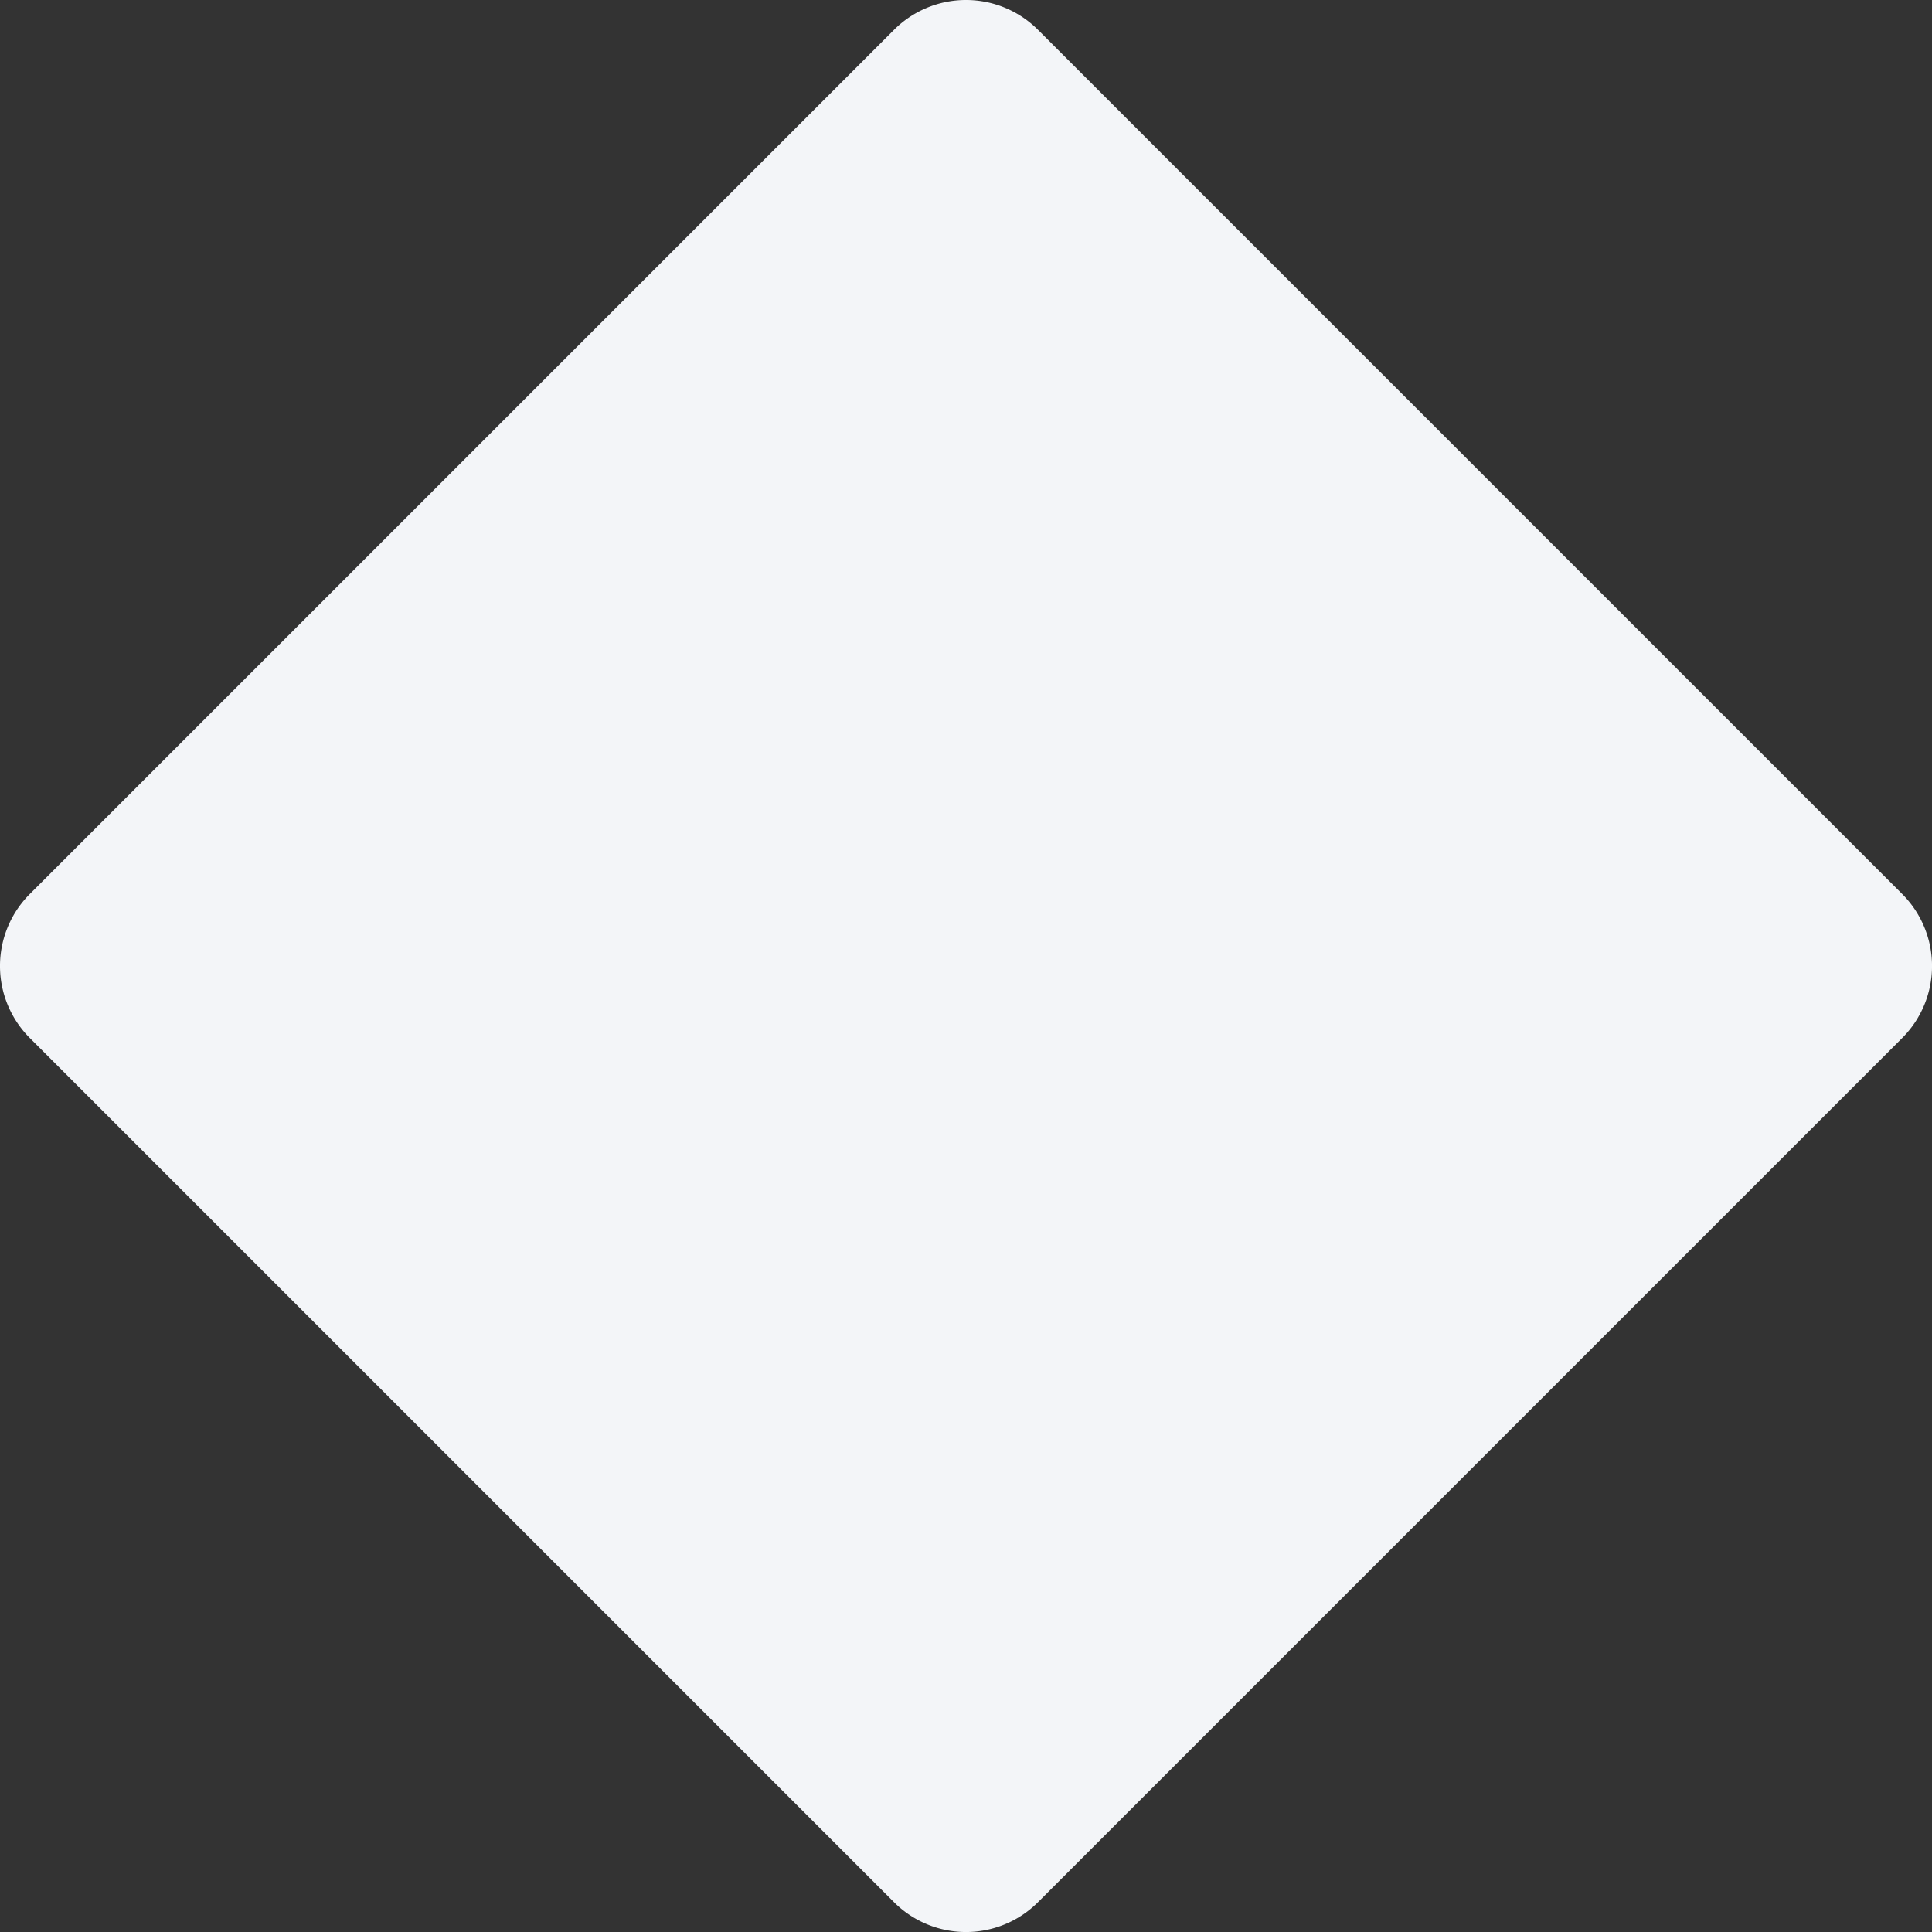
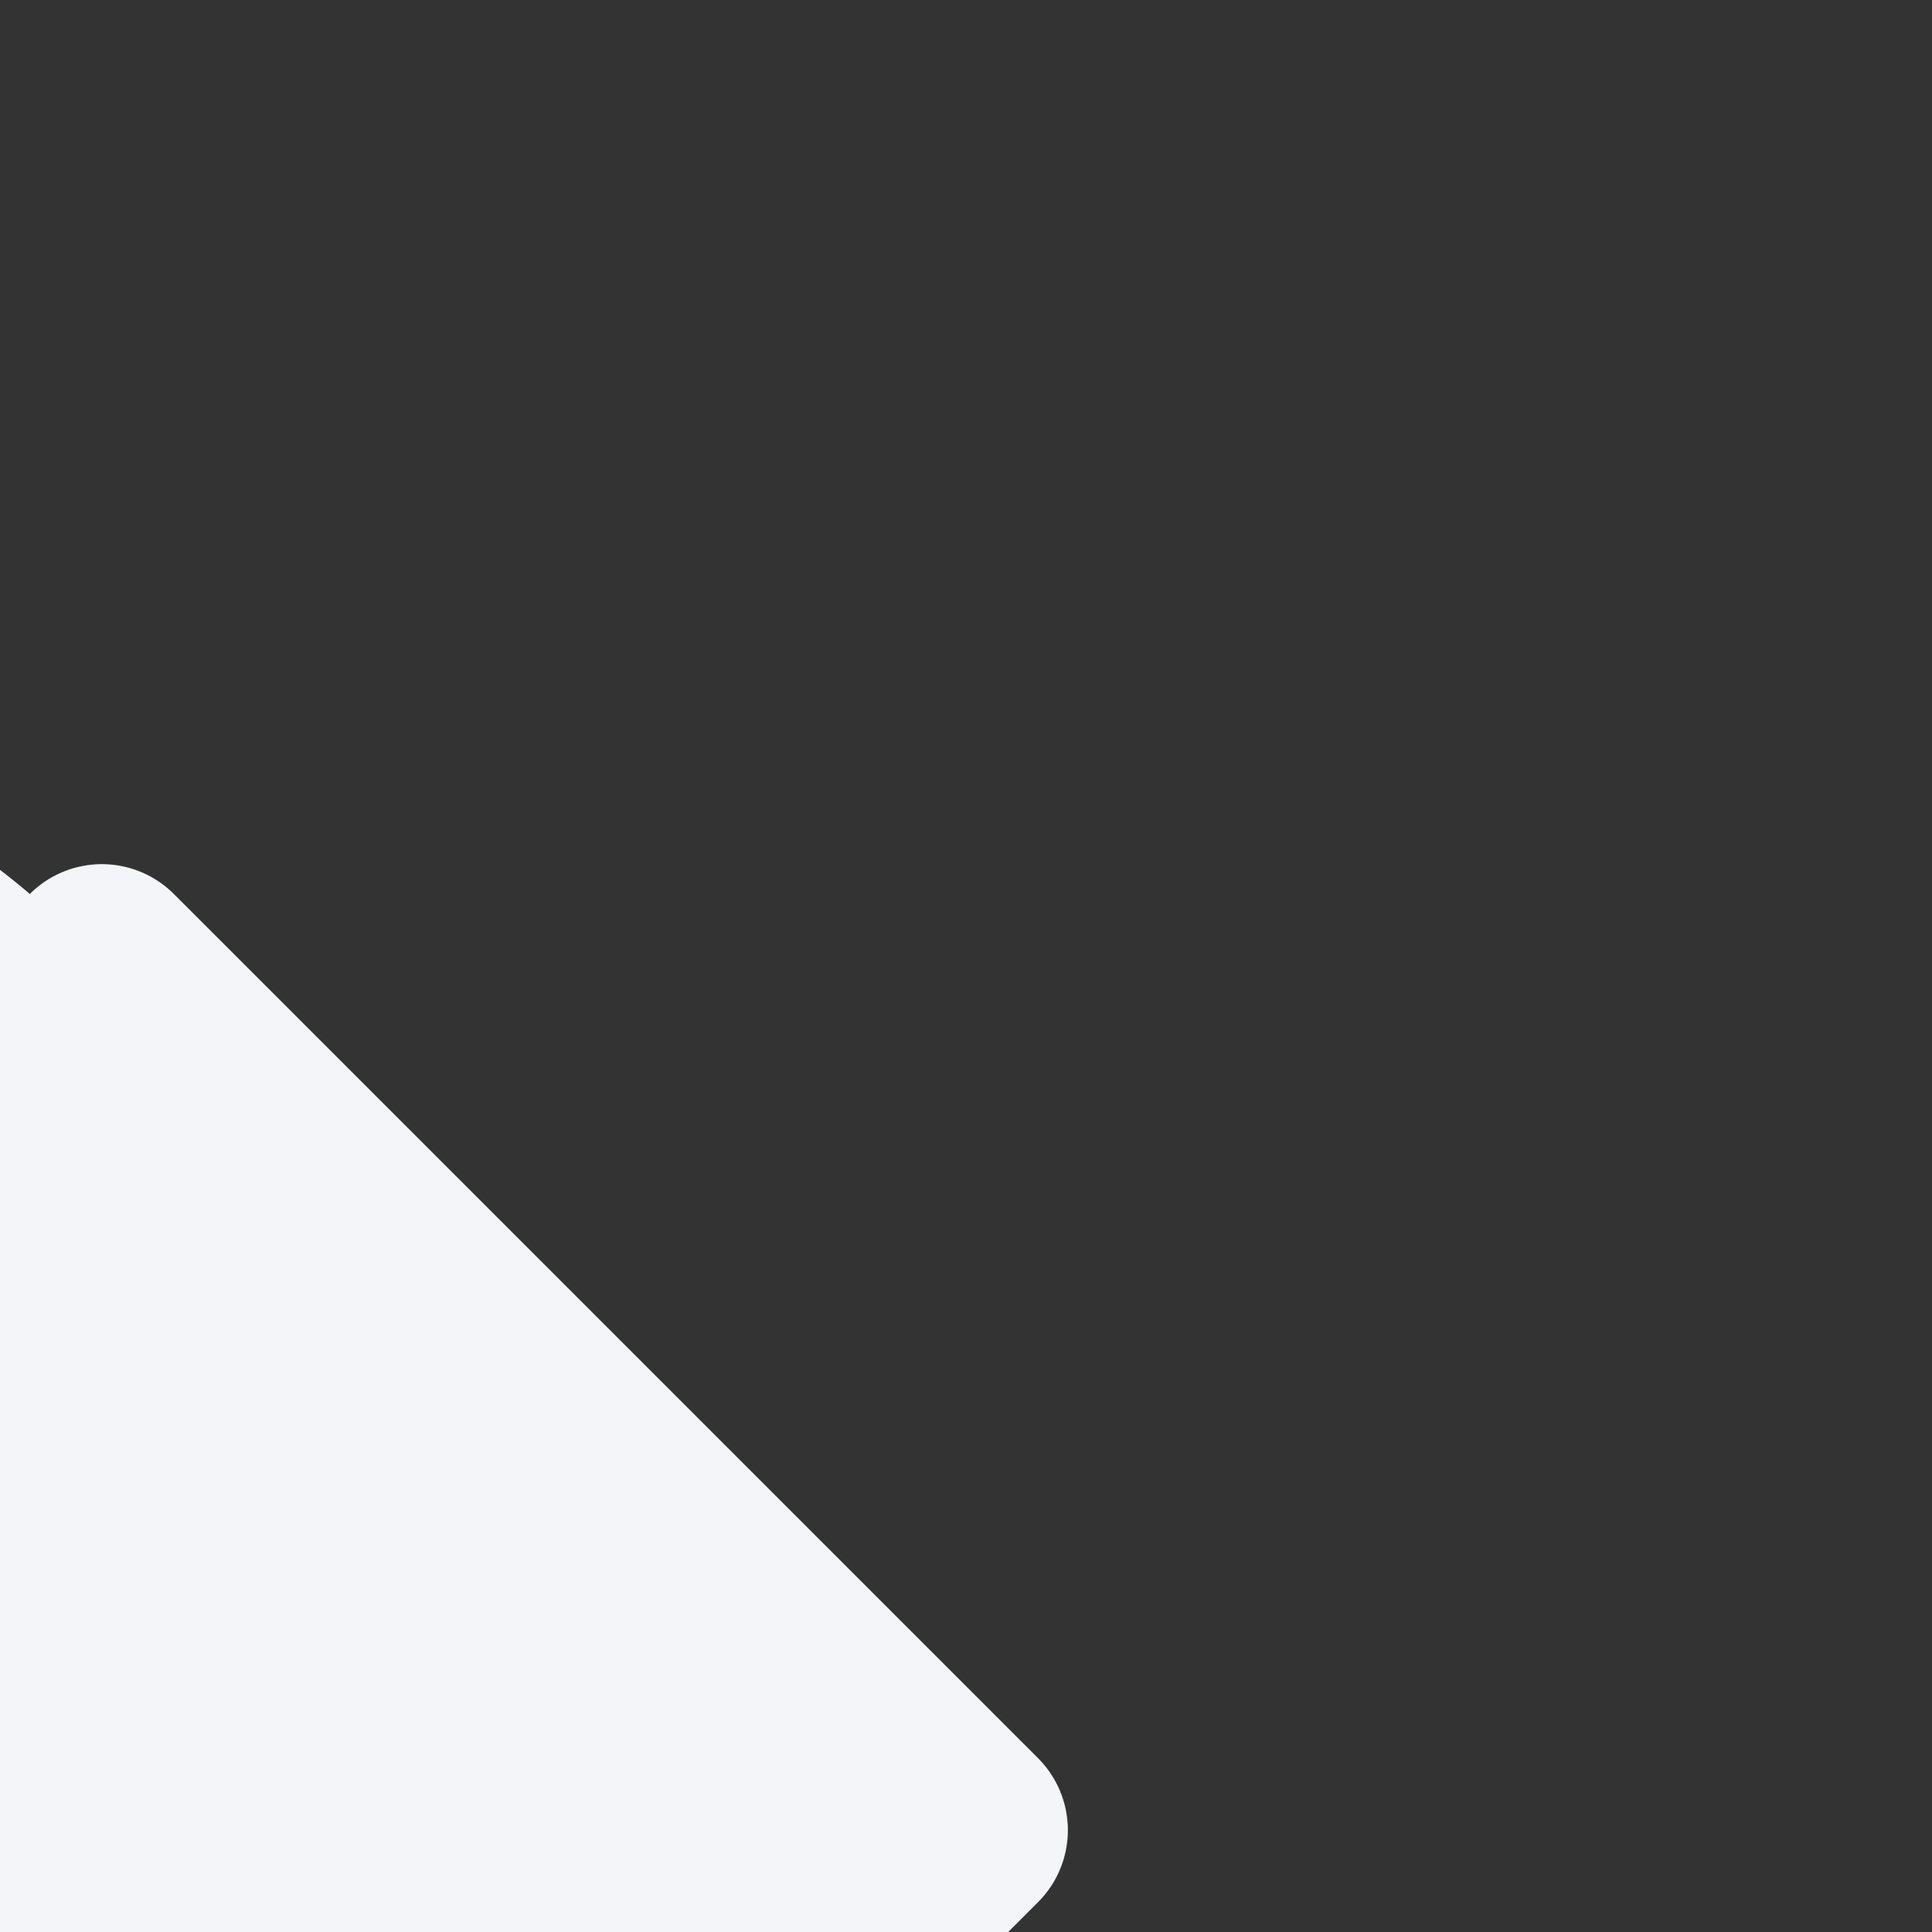
<svg xmlns="http://www.w3.org/2000/svg" width="109.202" height="109.202" viewBox="0 0 109.202 109.202">
  <rect x="0" y="0" width="109.202" height="109.202" fill="#333333" stroke="none" />
  <defs>
    <style>.a{fill:#f3f5f8;}</style>
  </defs>
-   <path class="a" d="M510.182,1468.53l48.845-48.845a5.756,5.756,0,0,1,8.141,0l48.845,48.845a5.756,5.756,0,0,1,0,8.141l-48.845,48.845a5.756,5.756,0,0,1-8.141,0l-48.845-48.845A5.756,5.756,0,0,1,510.182,1468.53Z" transform="translate(-508.496 -1417.999)" />
+   <path class="a" d="M510.182,1468.53a5.756,5.756,0,0,1,8.141,0l48.845,48.845a5.756,5.756,0,0,1,0,8.141l-48.845,48.845a5.756,5.756,0,0,1-8.141,0l-48.845-48.845A5.756,5.756,0,0,1,510.182,1468.53Z" transform="translate(-508.496 -1417.999)" />
</svg>